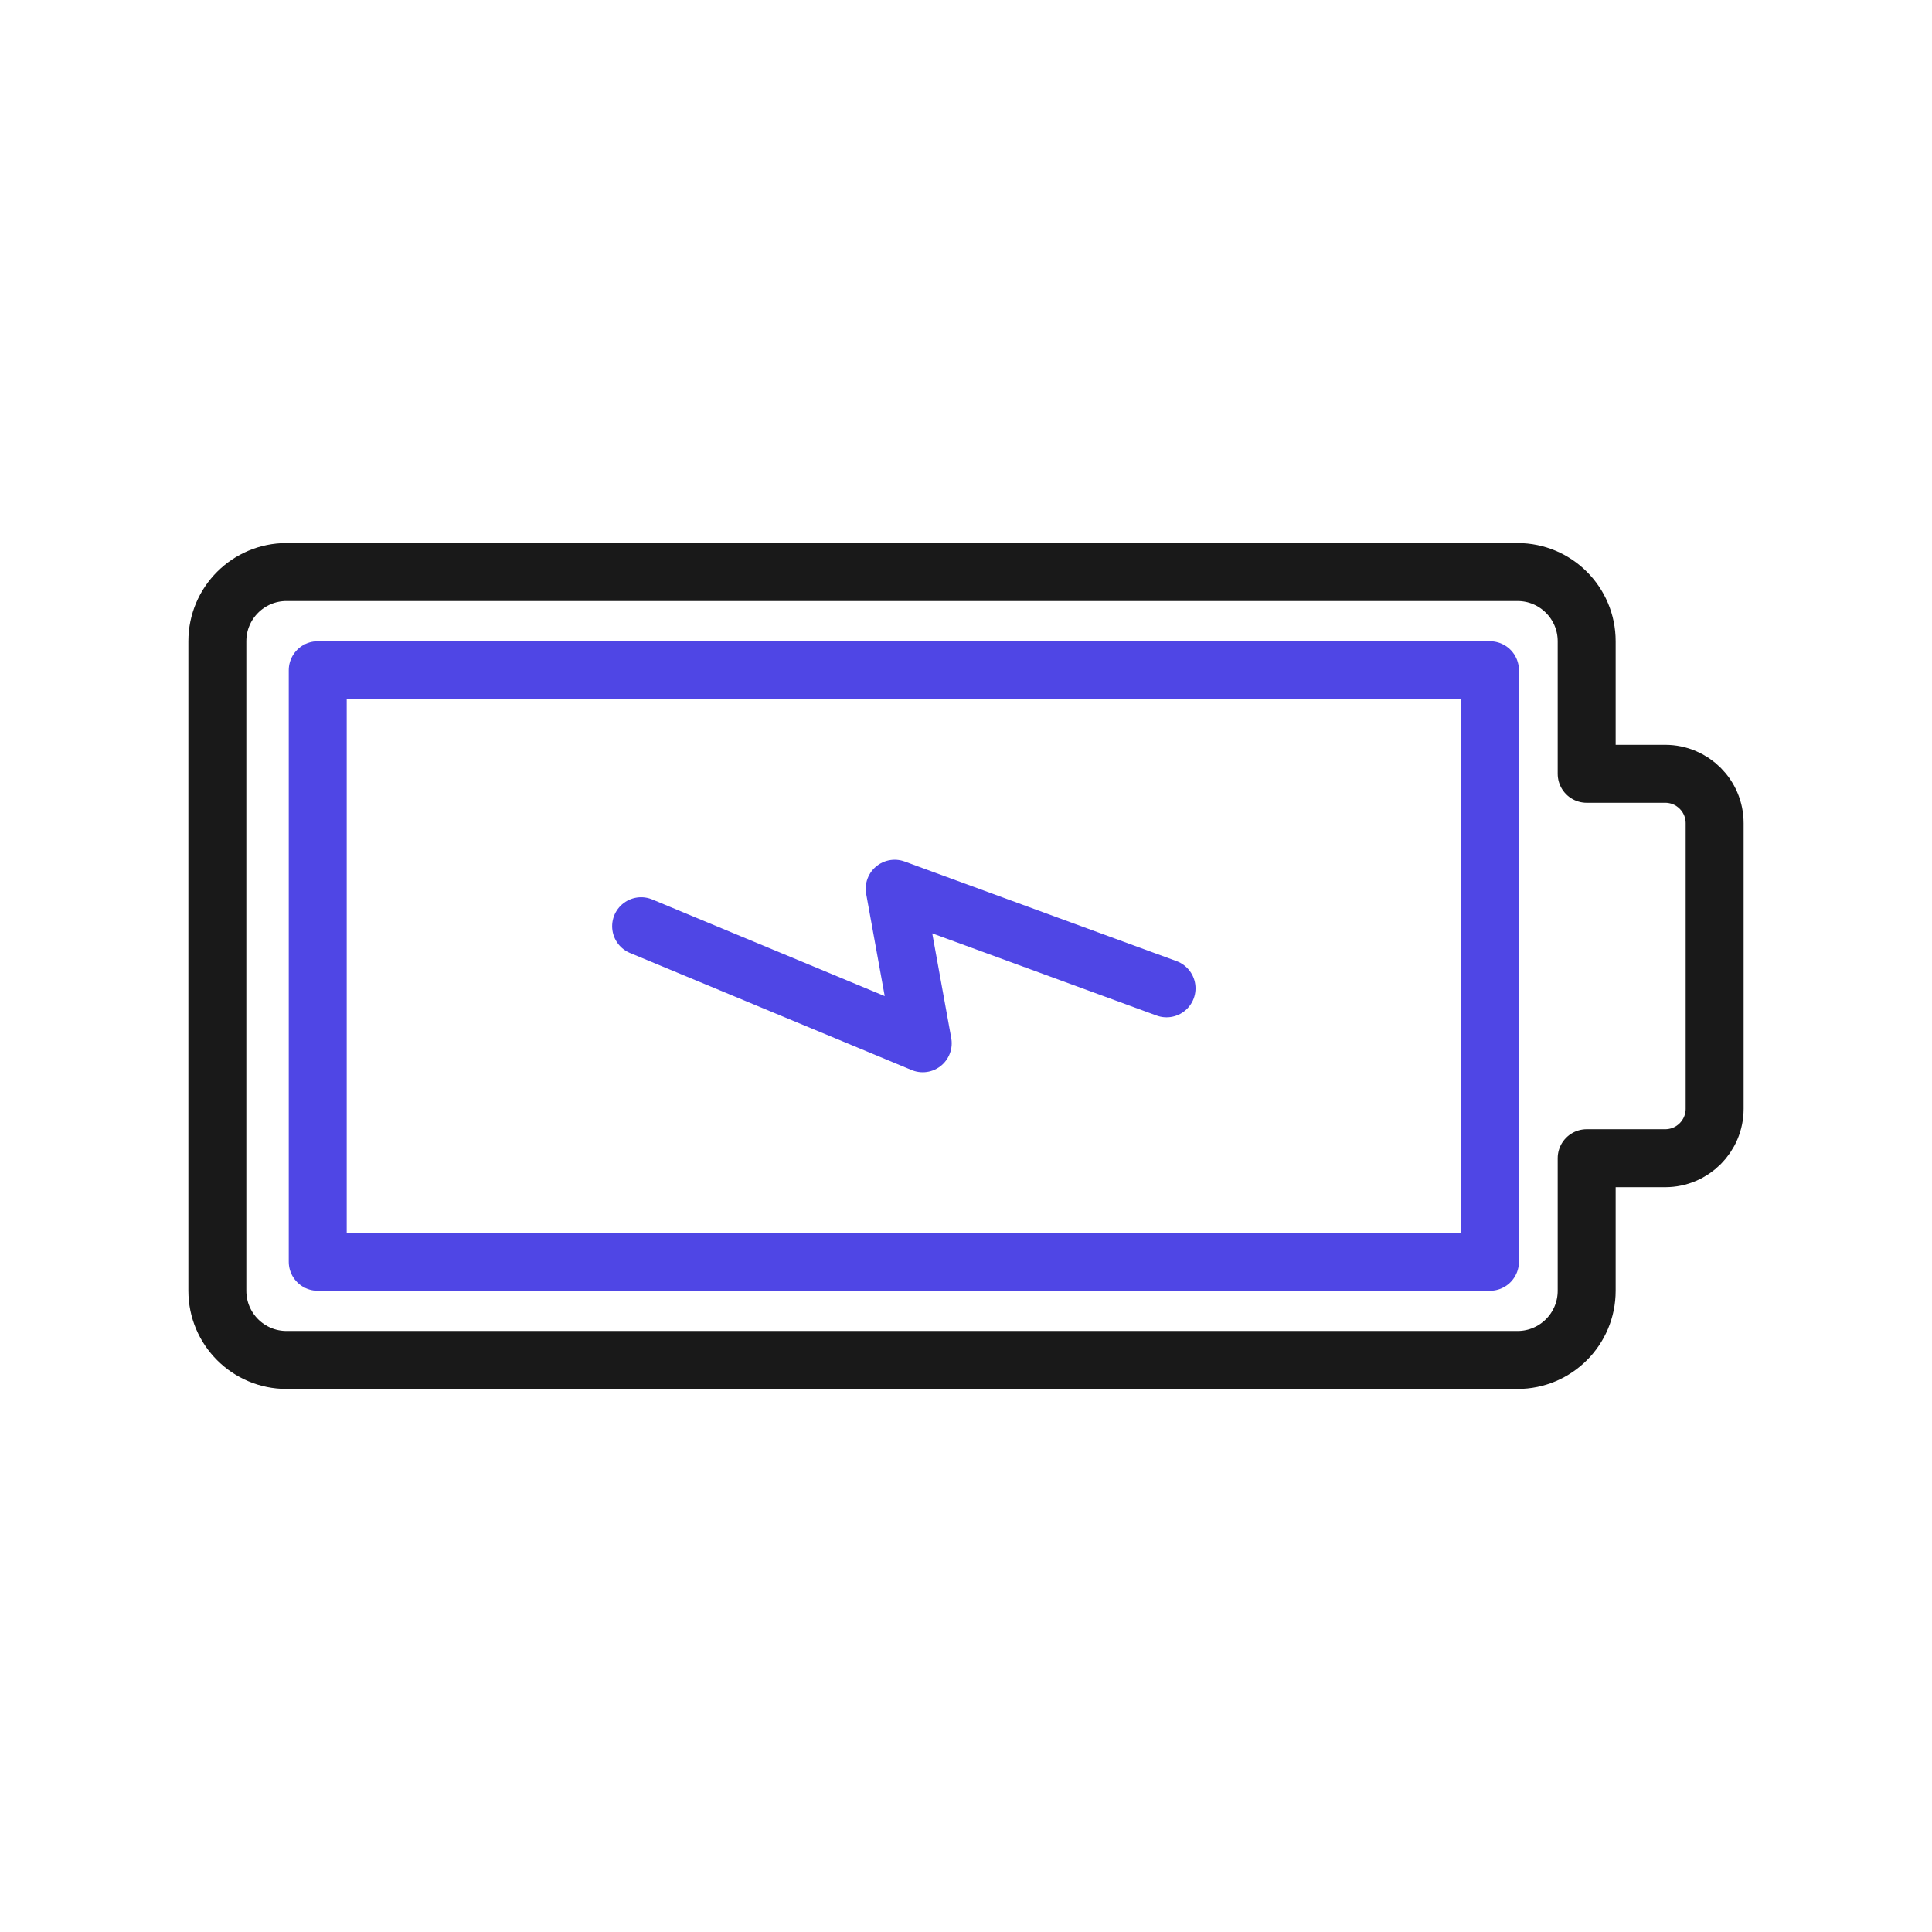
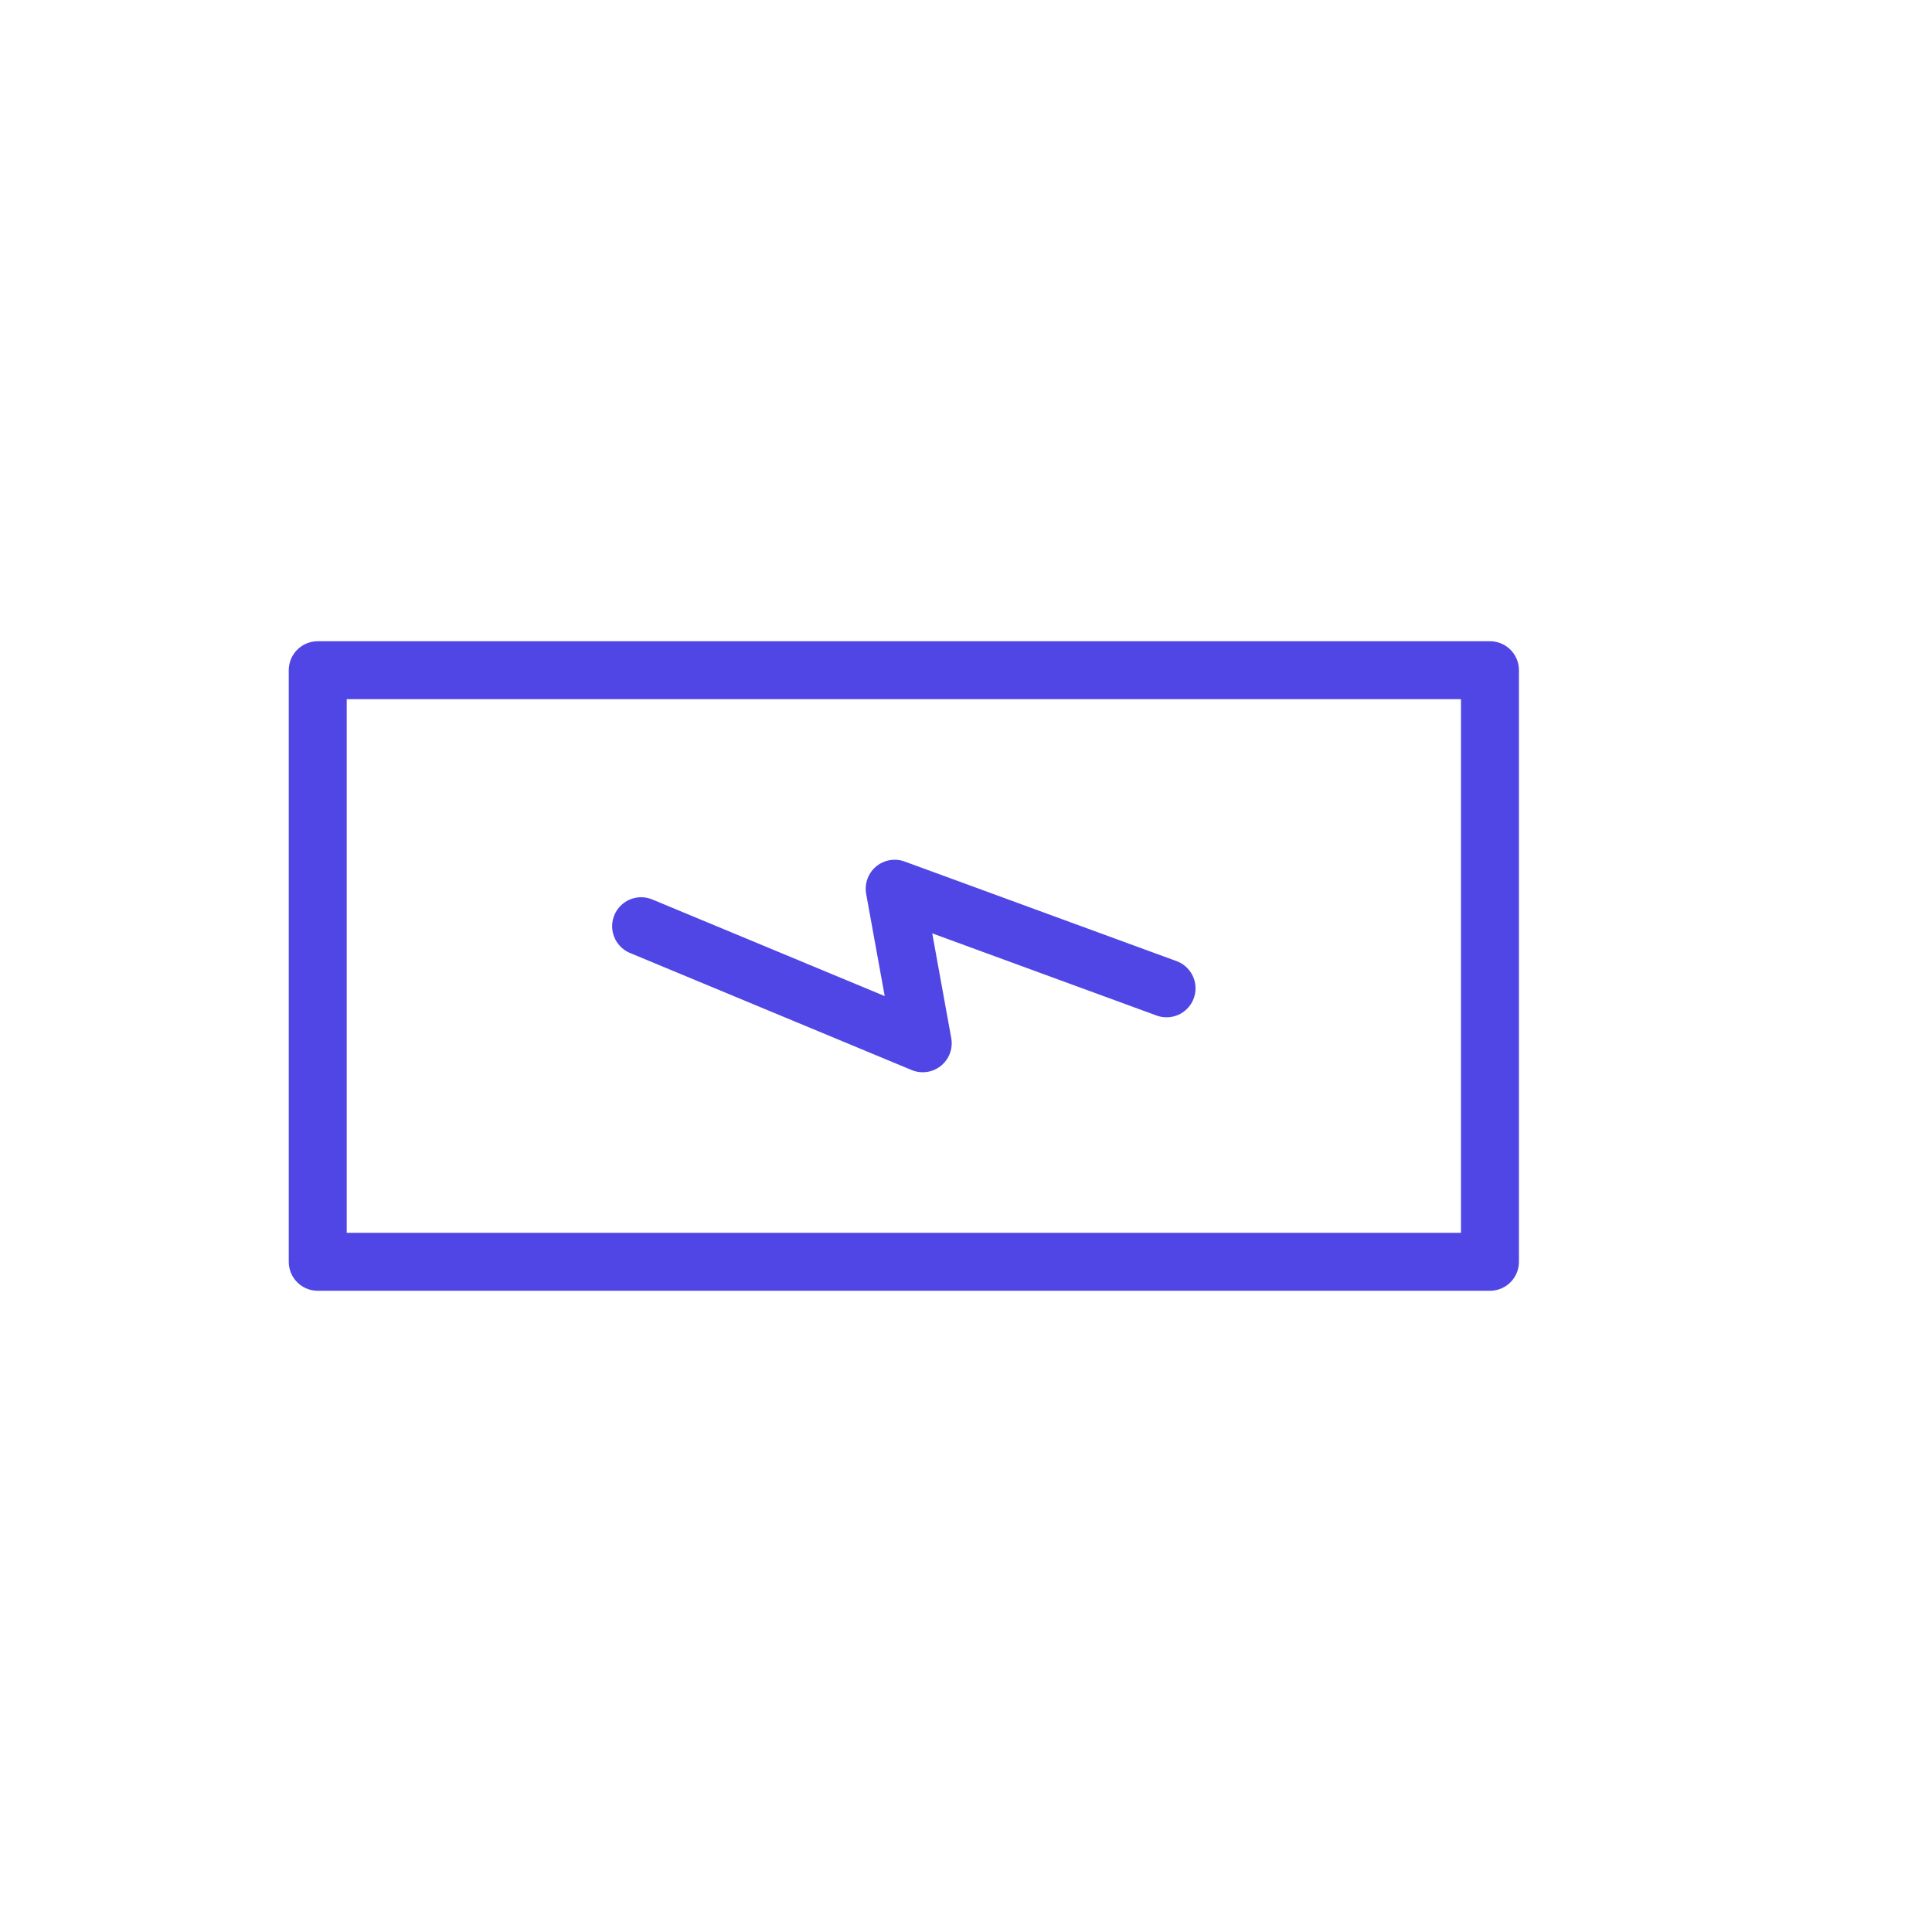
<svg xmlns="http://www.w3.org/2000/svg" id="battery" viewBox="0 0 400 400">
  <rect x="65.783" y="138.761" width="242.696" height="122.478" fill="none" stroke="#4f46e5" stroke-linecap="round" stroke-linejoin="round" stroke-width="12" />
  <polyline points="241.522 204.621 185.234 184.003 191.041 215.997 132.739 191.764" fill="none" stroke="#4f46e5" stroke-linecap="round" stroke-linejoin="round" stroke-width="12" />
-   <path d="M328.505,160.206v-27.45c0-7.911-6.413-14.323-14.323-14.323H59.323c-7.911,0-14.323,6.413-14.323,14.323v134.487c0,7.911,6.413,14.323,14.323,14.323h254.859c7.911,0,14.323-6.413,14.323-14.323v-27.45h16.264c5.65,0,10.231-4.581,10.231-10.231v-59.125c0-5.65-4.581-10.231-10.231-10.231h-16.264Z" fill="none" stroke="#191919" stroke-linecap="round" stroke-linejoin="round" stroke-width="12" />
</svg>